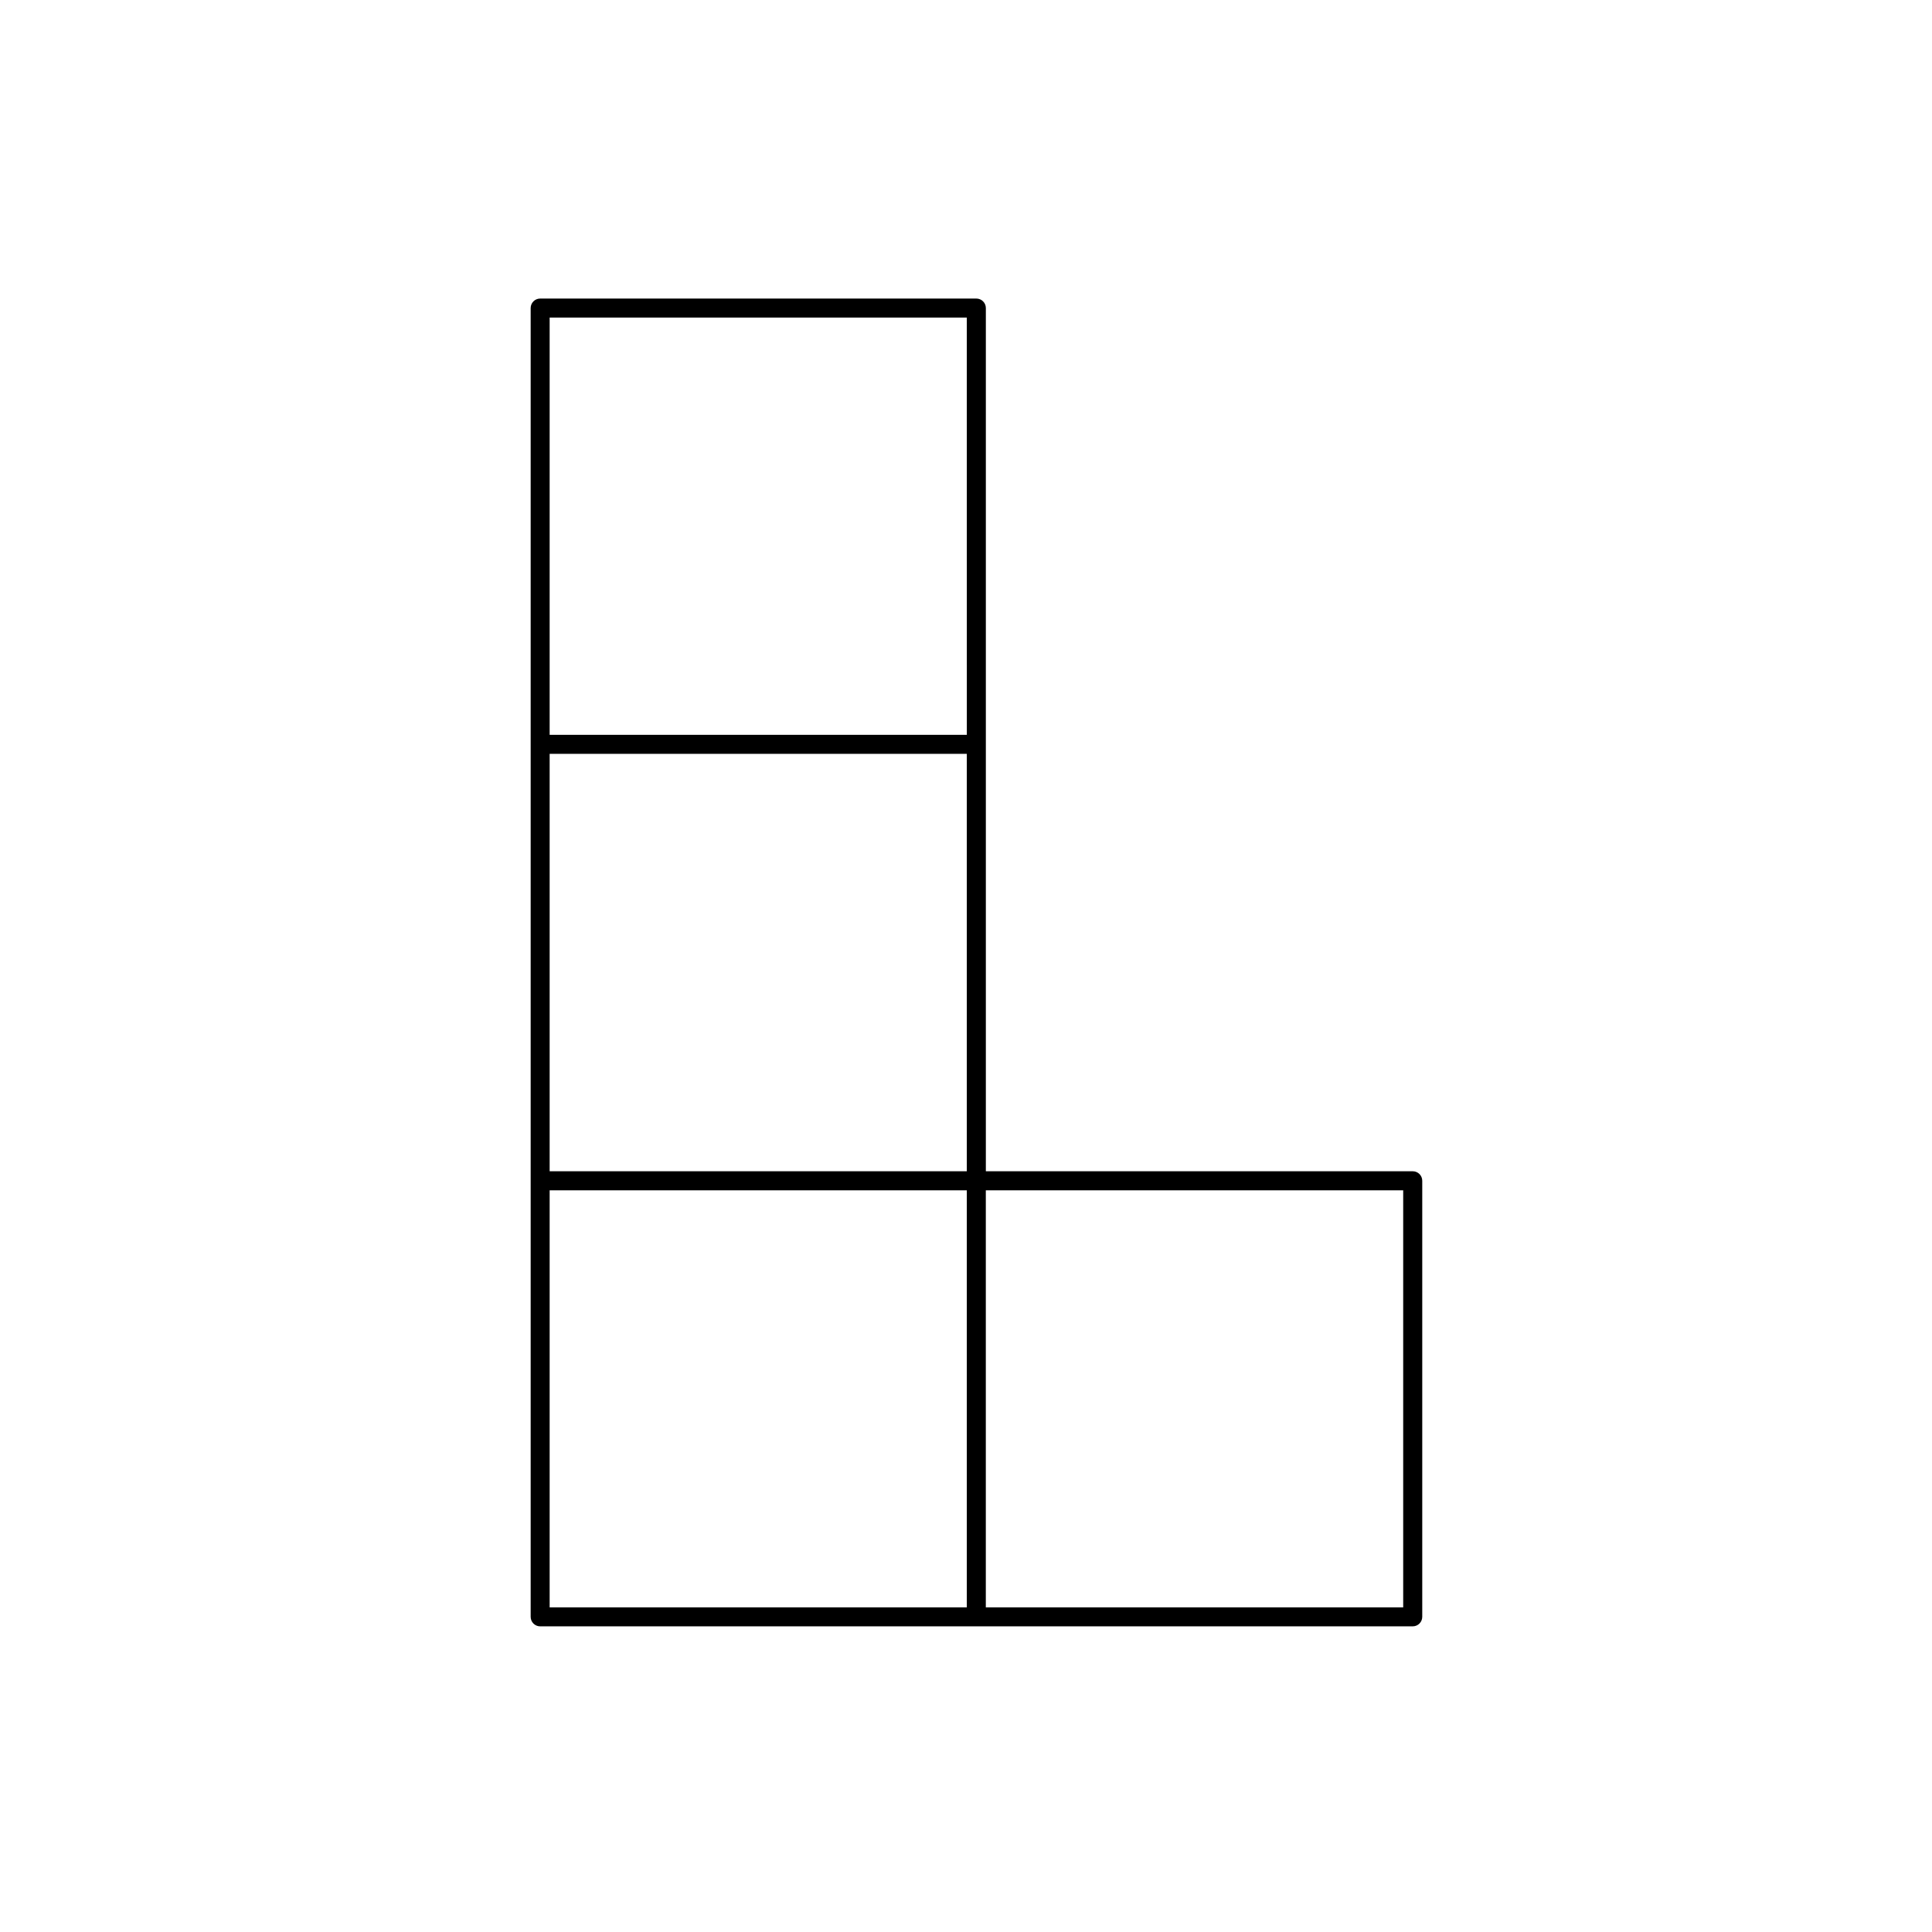
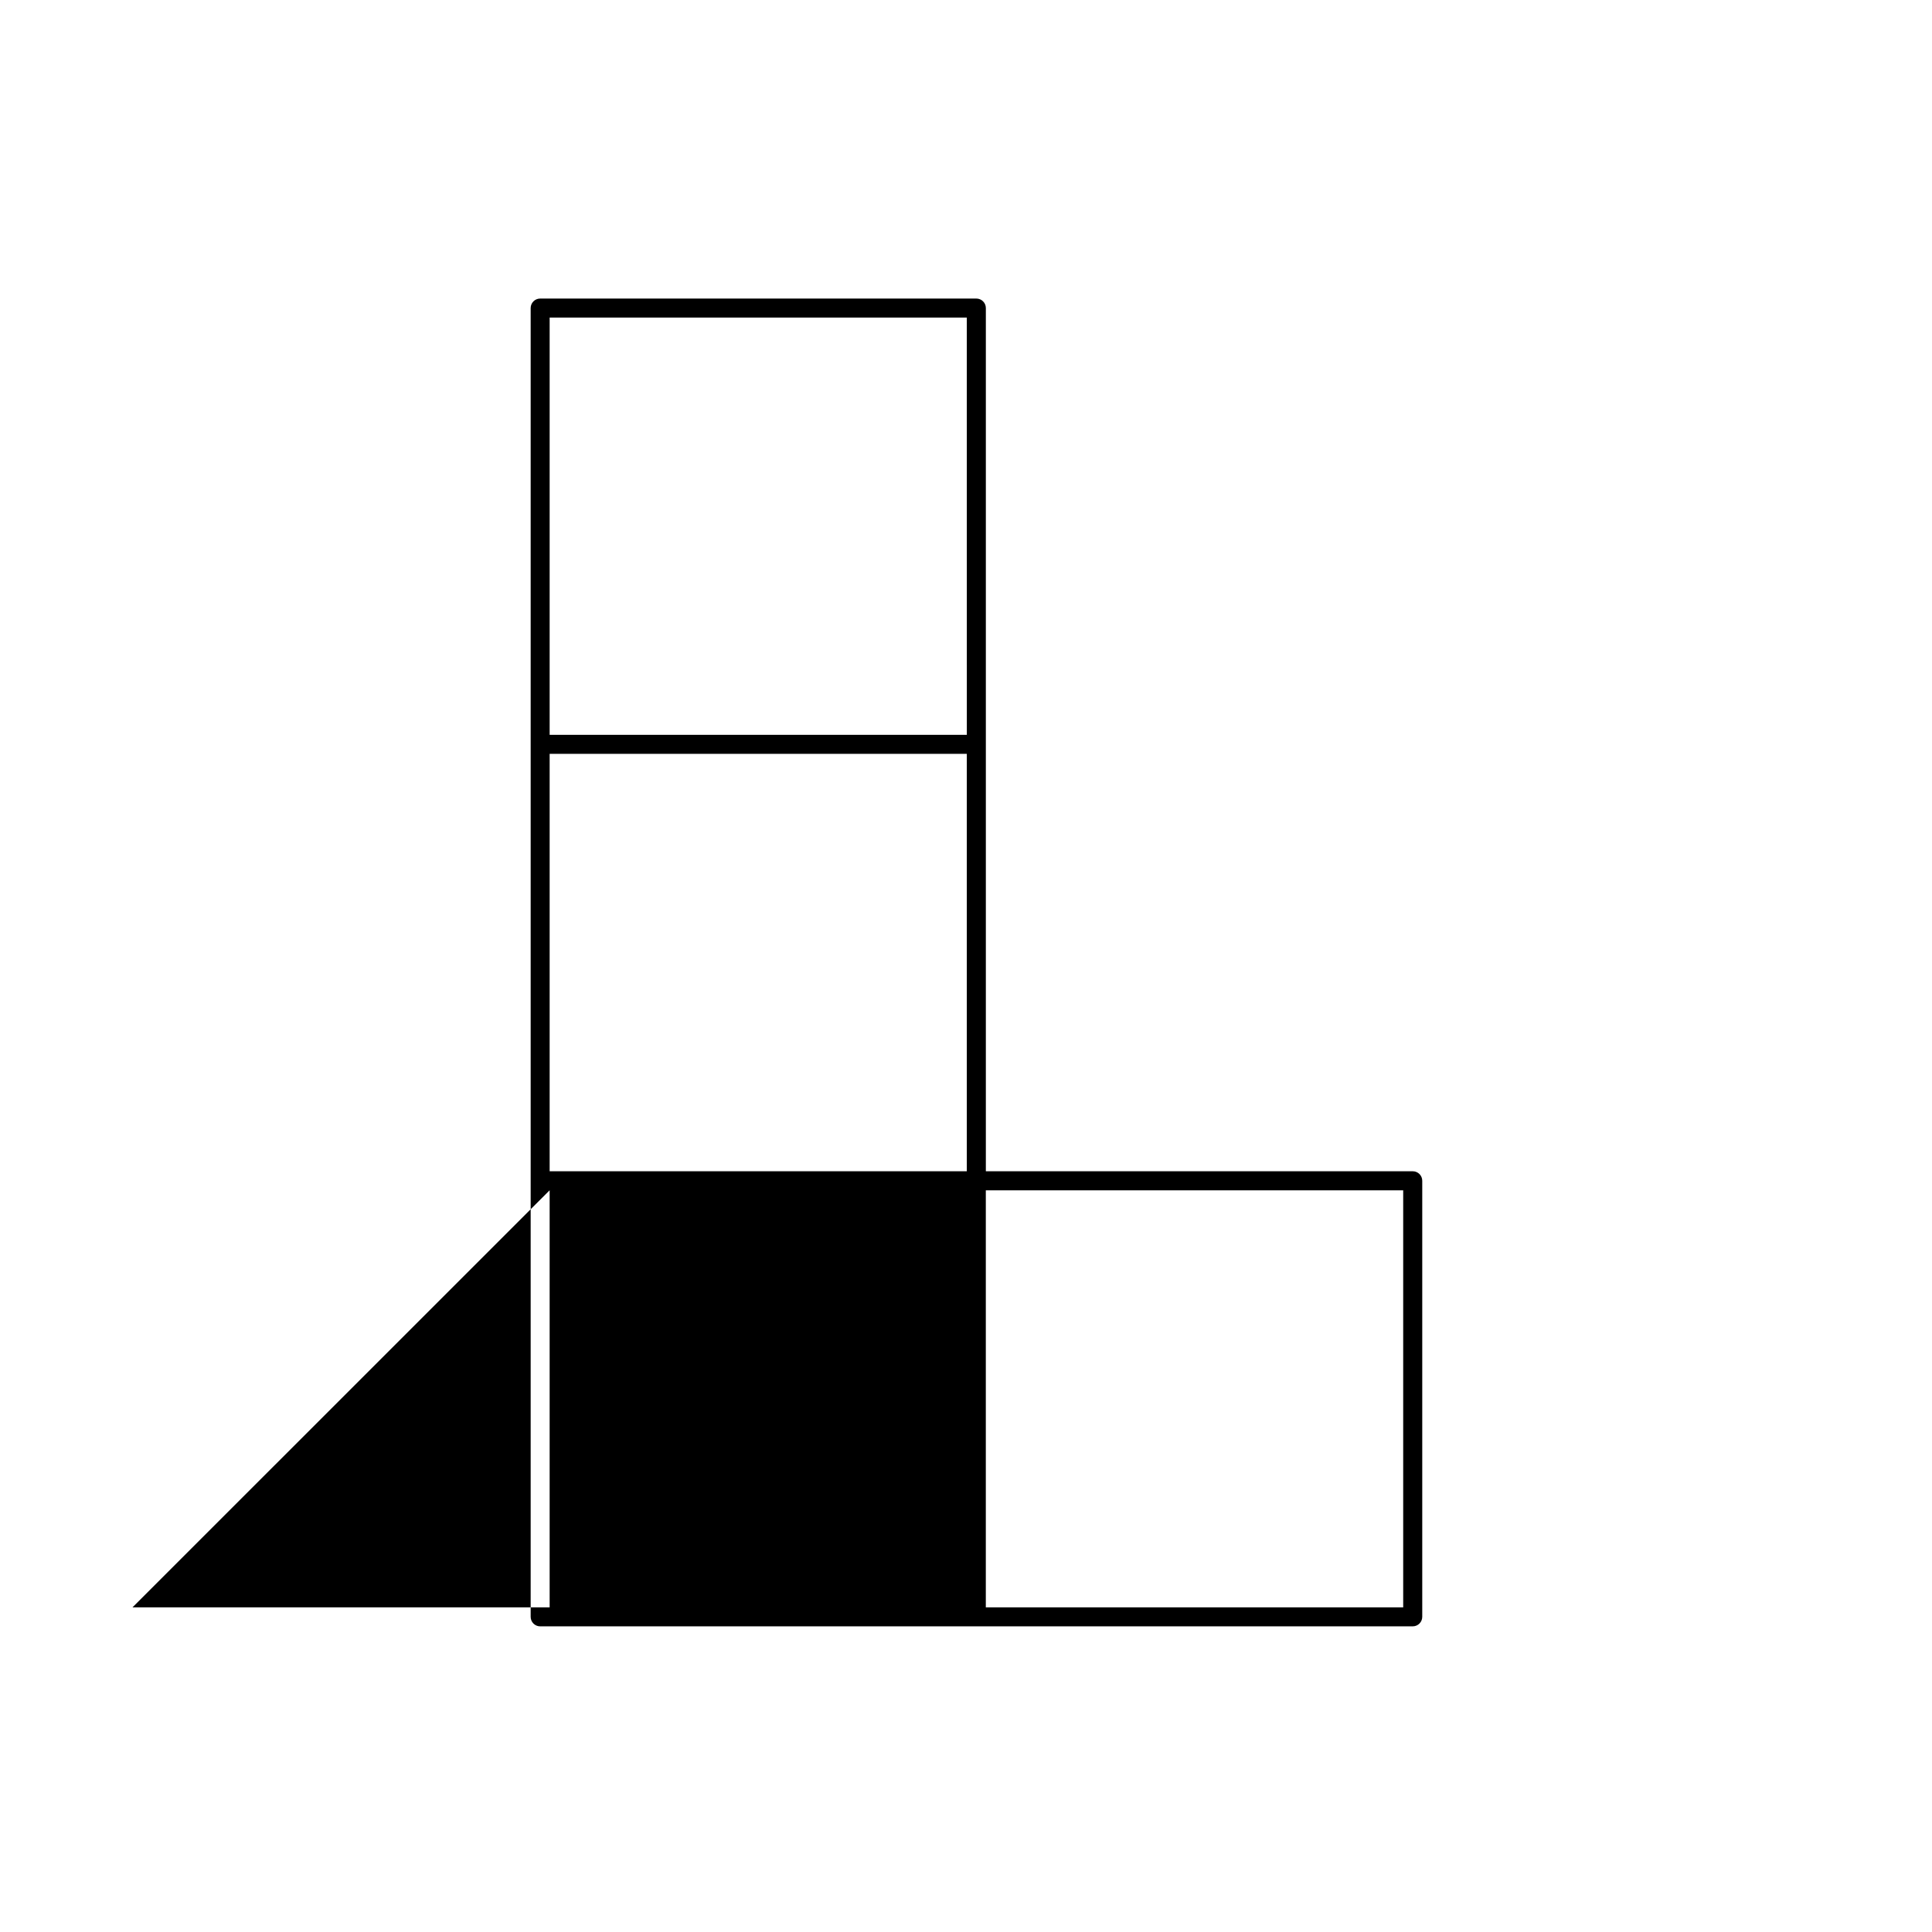
<svg xmlns="http://www.w3.org/2000/svg" fill="#000000" width="800px" height="800px" version="1.1" viewBox="144 144 512 512">
-   <path d="m518.39 454.4h-113.13v-228.76c0-1.391-1.129-2.519-2.519-2.519h-115.59c-1.391 0-2.519 1.129-2.519 2.519v346.84c0 1.391 1.129 2.519 2.519 2.519h115.59l115.65-0.004c1.391 0 2.519-1.129 2.519-2.519v-115.56c0-1.395-1.129-2.519-2.519-2.519zm-228.73 0v-110.62h110.55v110.62zm110.56-115.66h-110.56v-110.58h110.55zm-110.56 120.7h110.55v110.53h-110.55zm115.59 0h110.61v110.53h-110.61z" />
+   <path d="m518.39 454.4h-113.13v-228.76c0-1.391-1.129-2.519-2.519-2.519h-115.59c-1.391 0-2.519 1.129-2.519 2.519v346.84c0 1.391 1.129 2.519 2.519 2.519h115.59l115.65-0.004c1.391 0 2.519-1.129 2.519-2.519v-115.56c0-1.395-1.129-2.519-2.519-2.519zm-228.73 0v-110.62h110.55v110.62zm110.56-115.66h-110.56v-110.58h110.55zm-110.56 120.7v110.53h-110.55zm115.59 0h110.61v110.53h-110.61z" />
</svg>